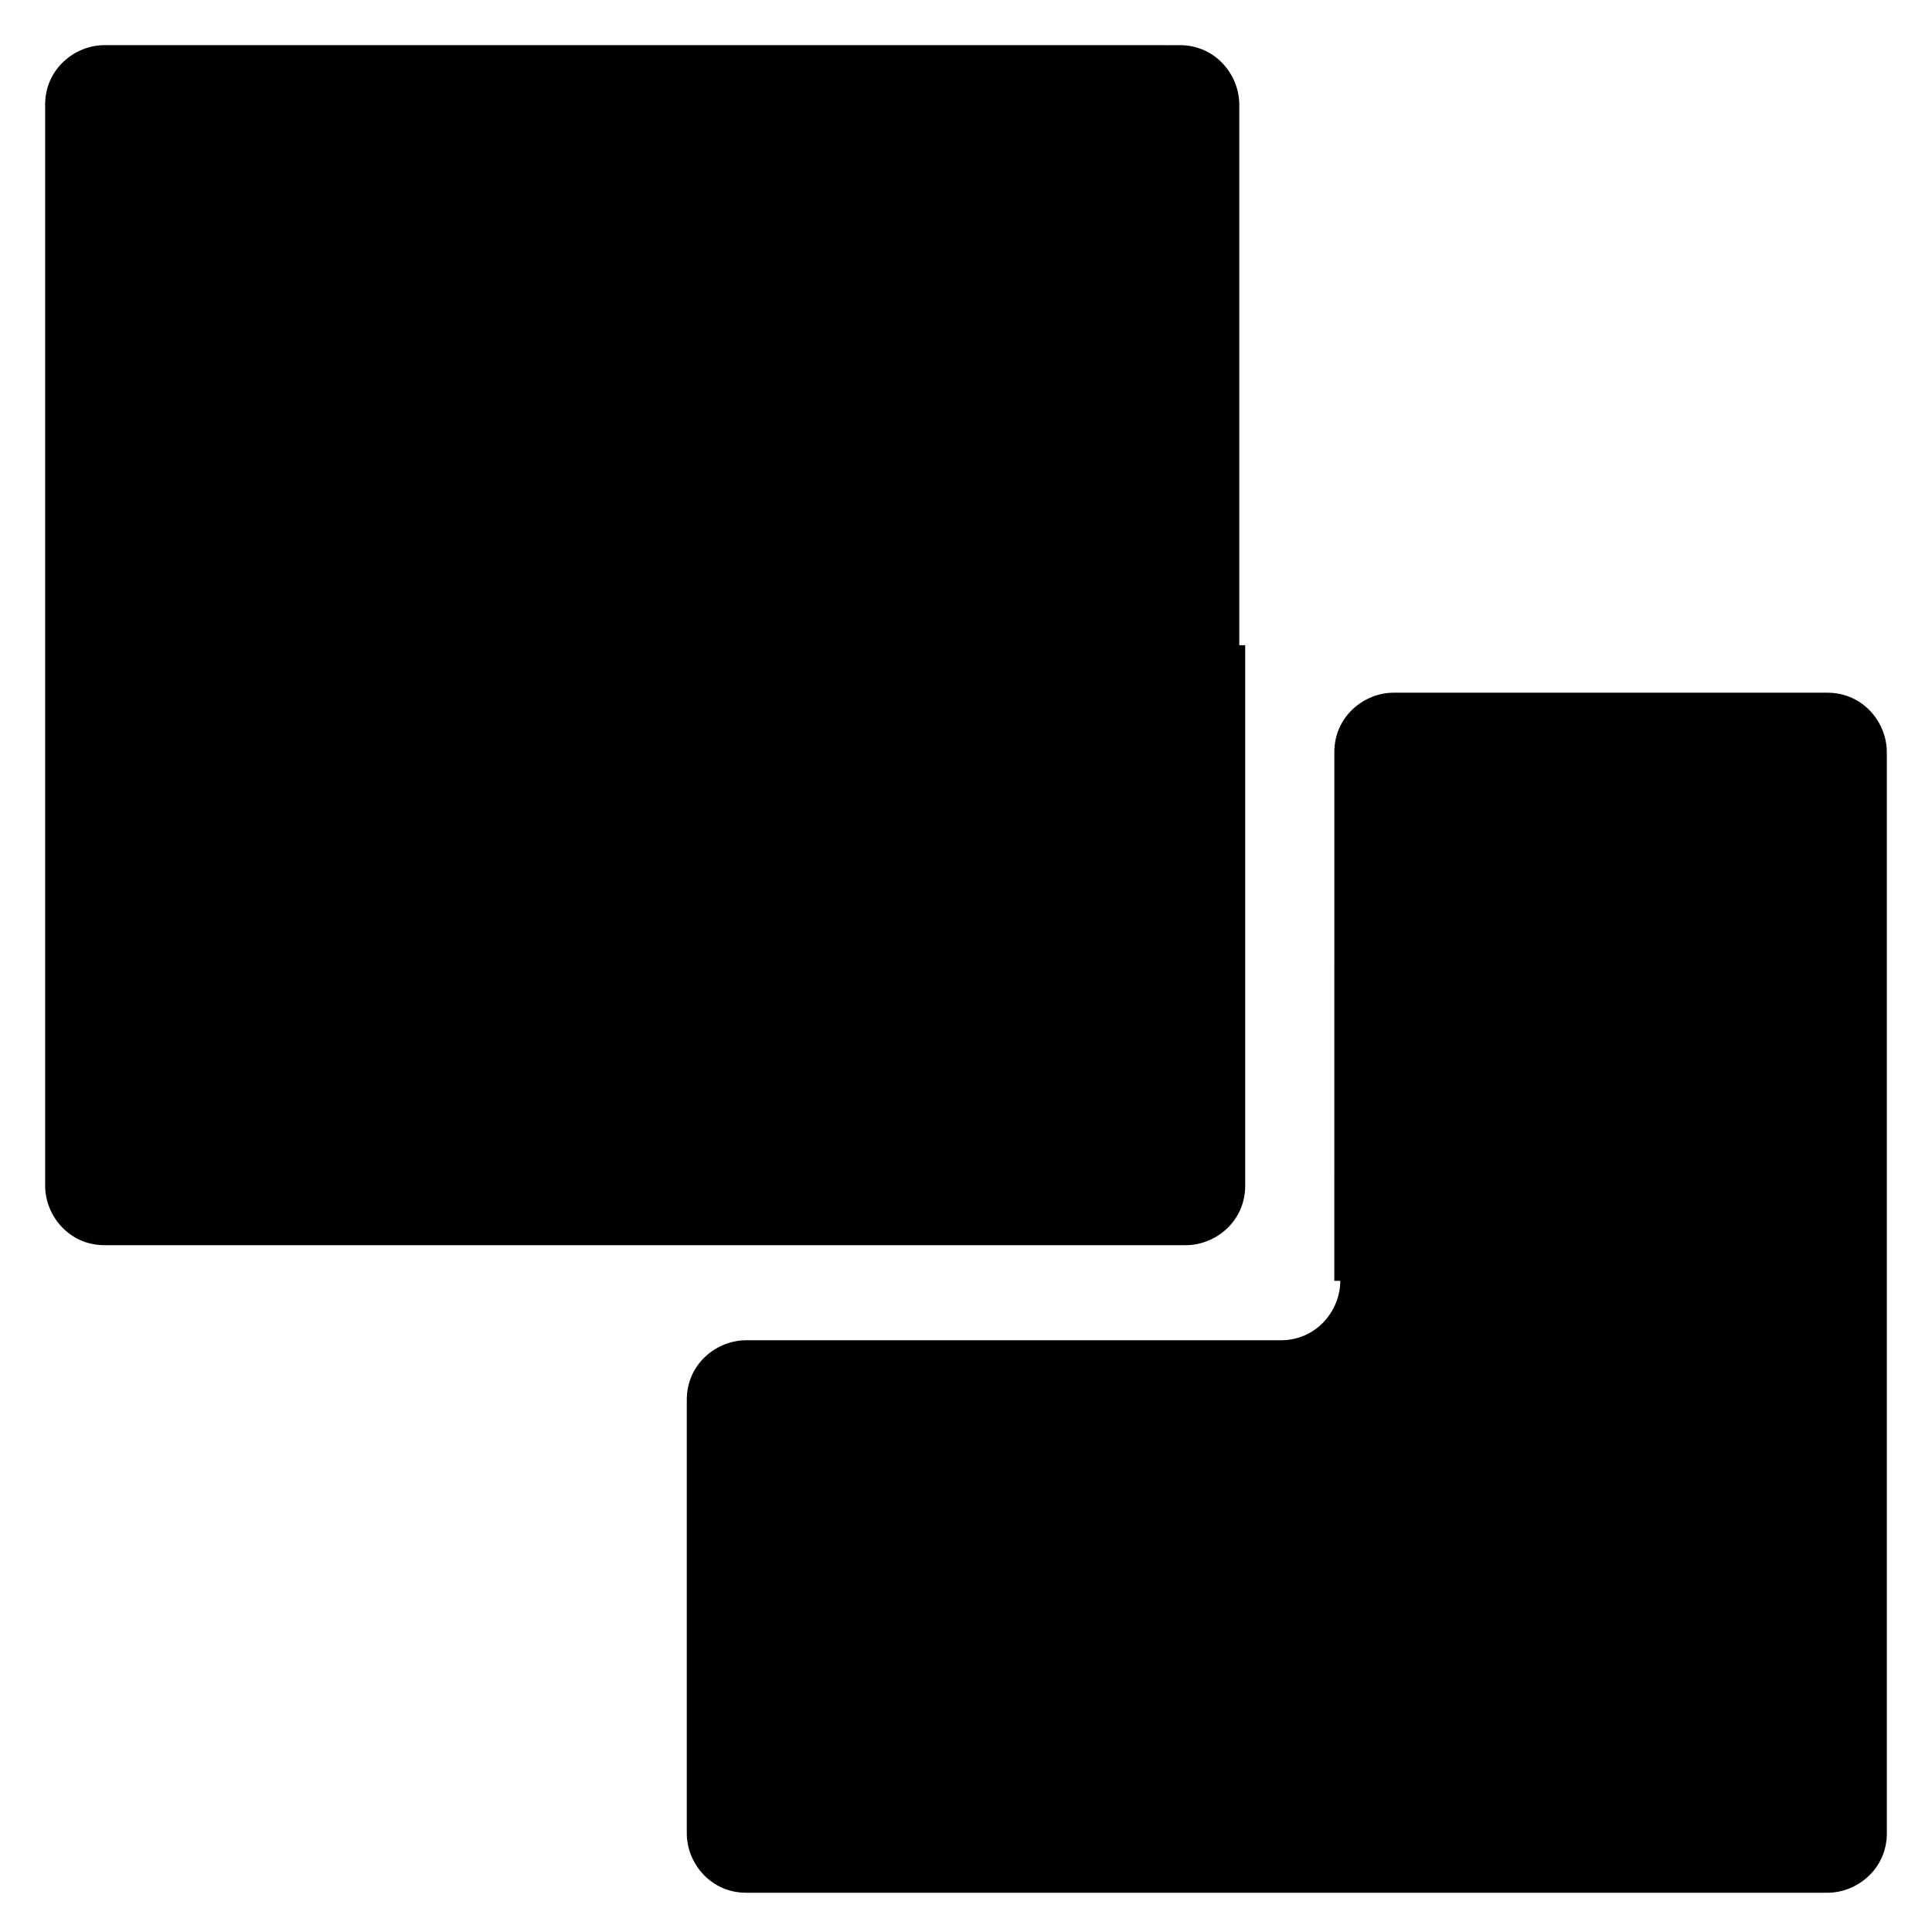
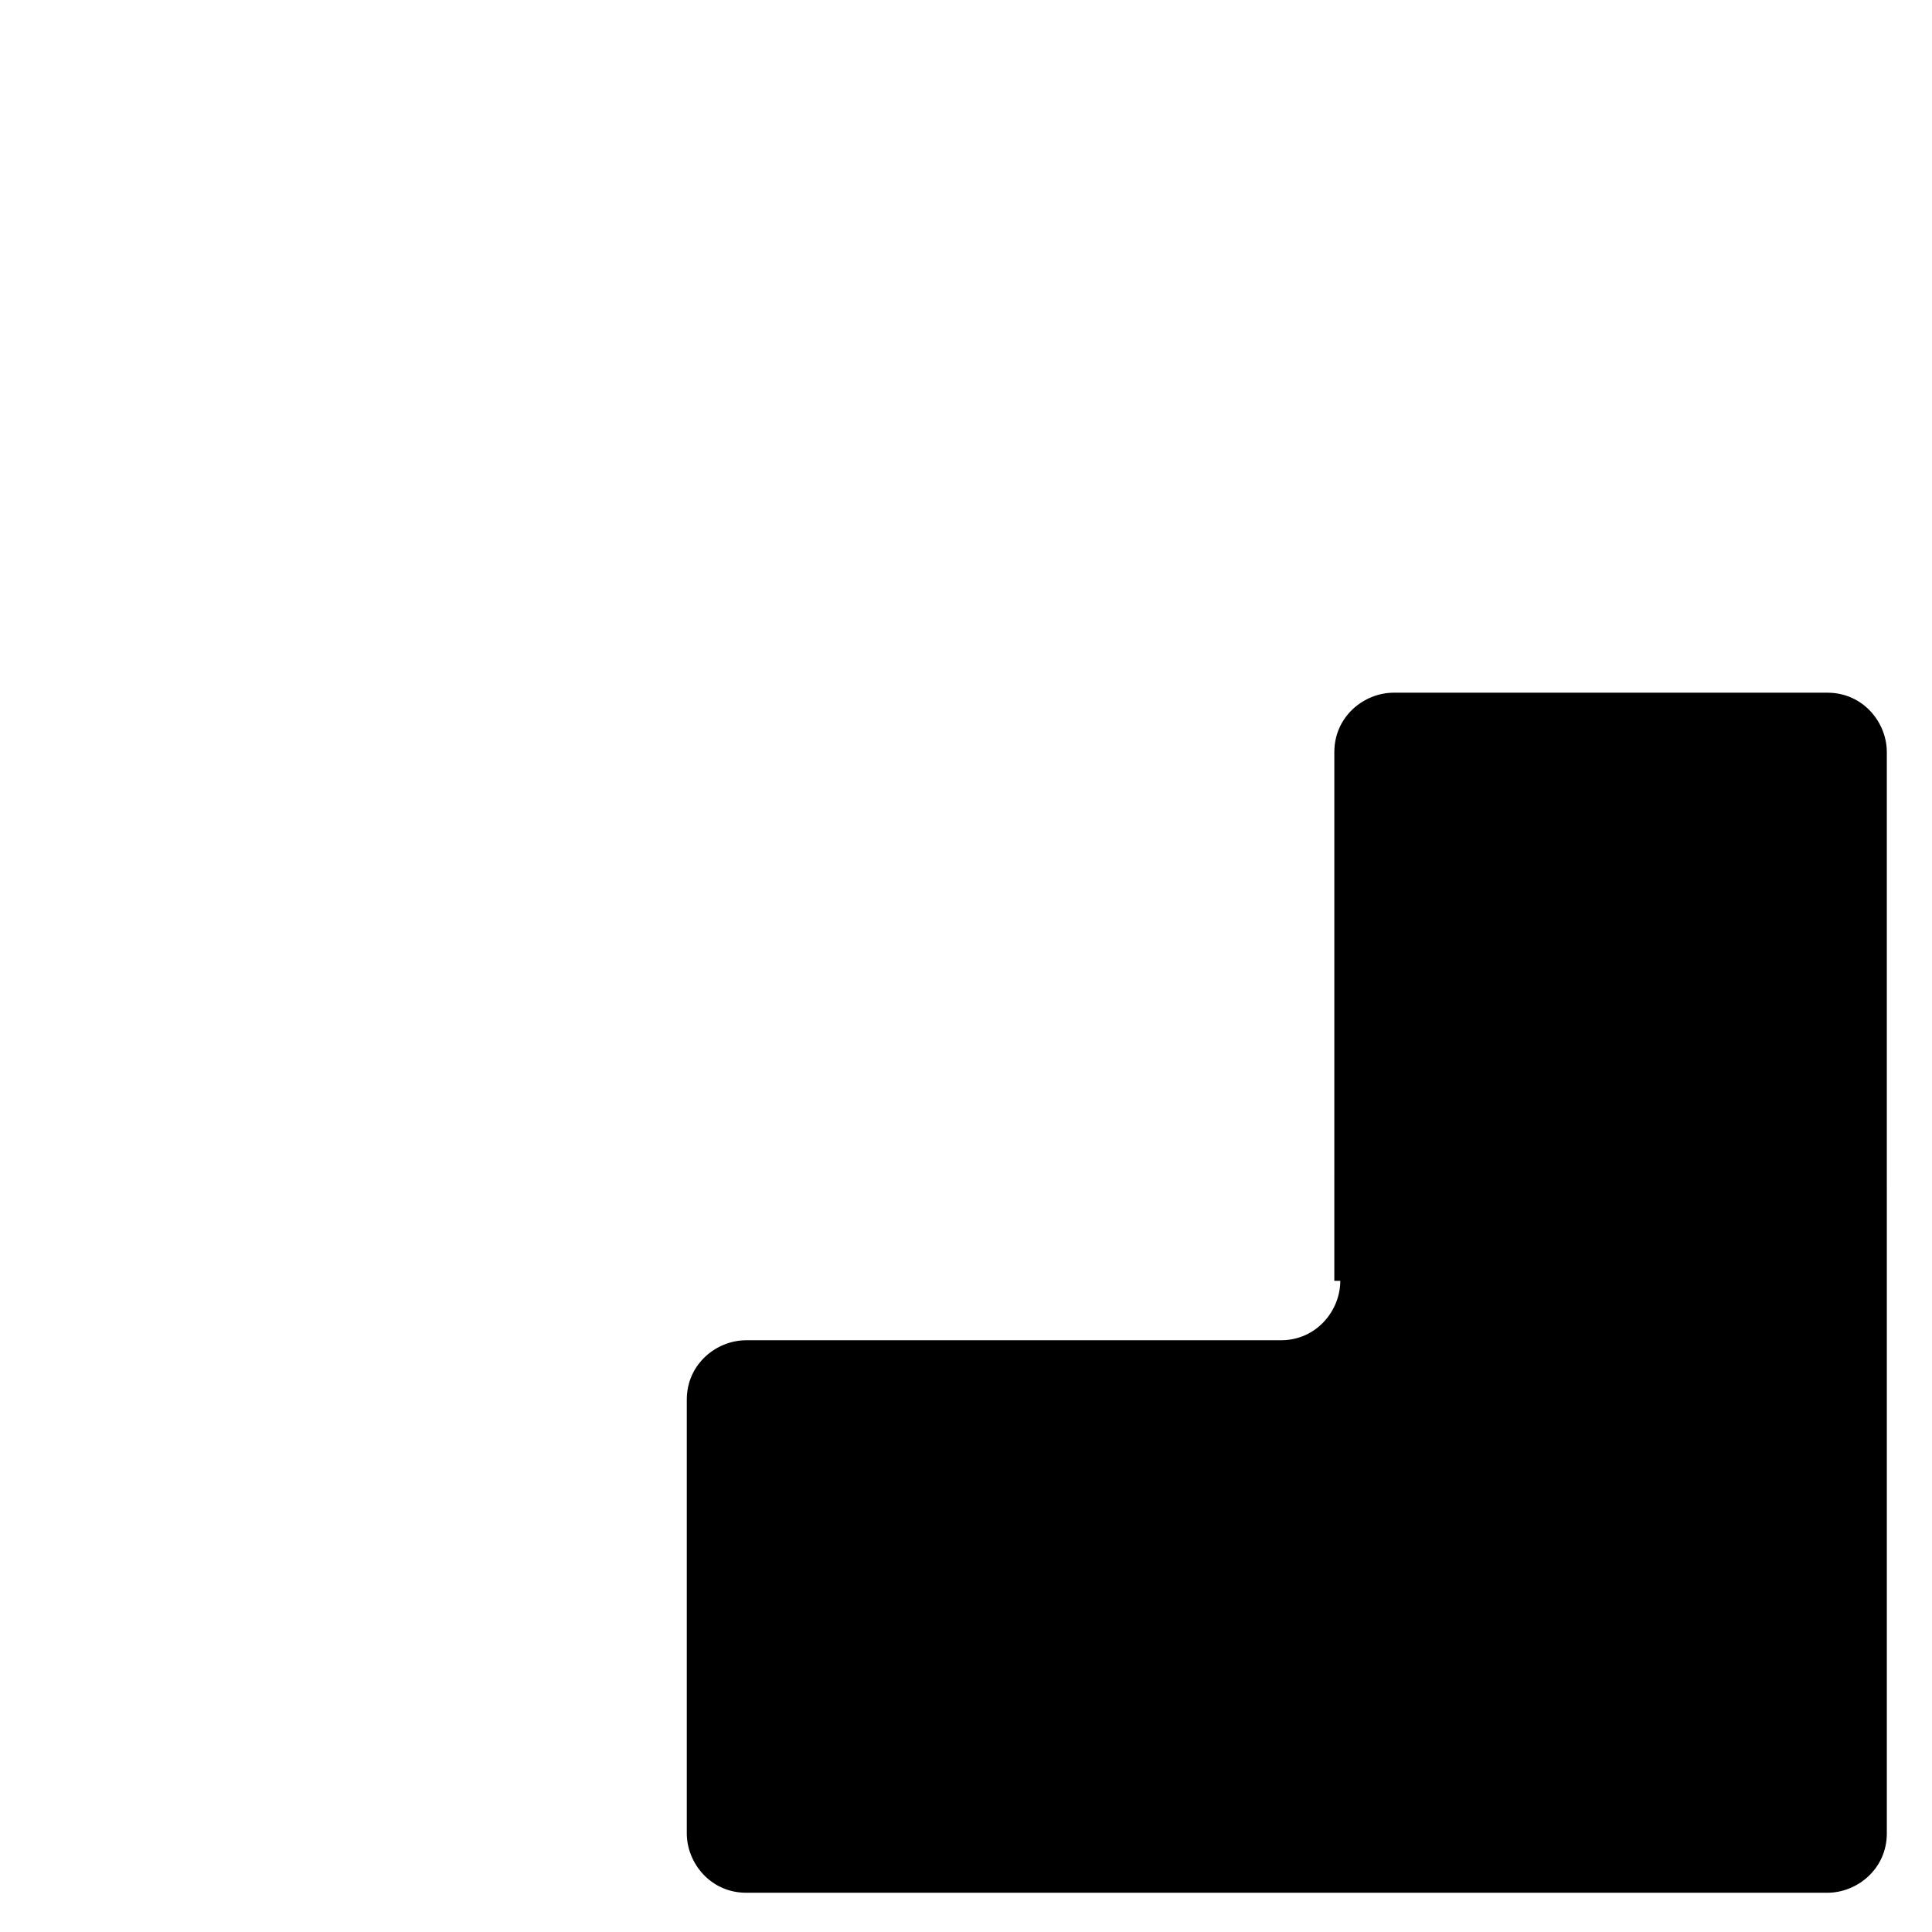
<svg xmlns="http://www.w3.org/2000/svg" fill="#000000" width="800px" height="800px" version="1.1" viewBox="144 144 512 512">
  <g>
    <path d="m499.19 483.44c0 7.871-6.297 15.742-15.742 15.742h-141.7c-7.871 0-15.742 6.297-15.742 15.742v114.93c0 7.871 6.297 15.742 15.742 15.742h286.54c7.871 0 15.742-6.297 15.742-15.742l-0.004-286.54c0-7.871-6.297-15.742-15.742-15.742h-114.93c-7.871 0-15.742 6.297-15.742 15.742l-0.004 140.12z" />
-     <path d="m472.42 314.98v-143.27c0-7.871-6.297-15.742-15.742-15.742l-284.97-0.004c-7.871 0-15.742 6.297-15.742 15.742v286.54c0 7.871 6.297 15.742 15.742 15.742h286.54c7.871 0 15.742-6.297 15.742-15.742l0.004-143.27z" />
  </g>
</svg>